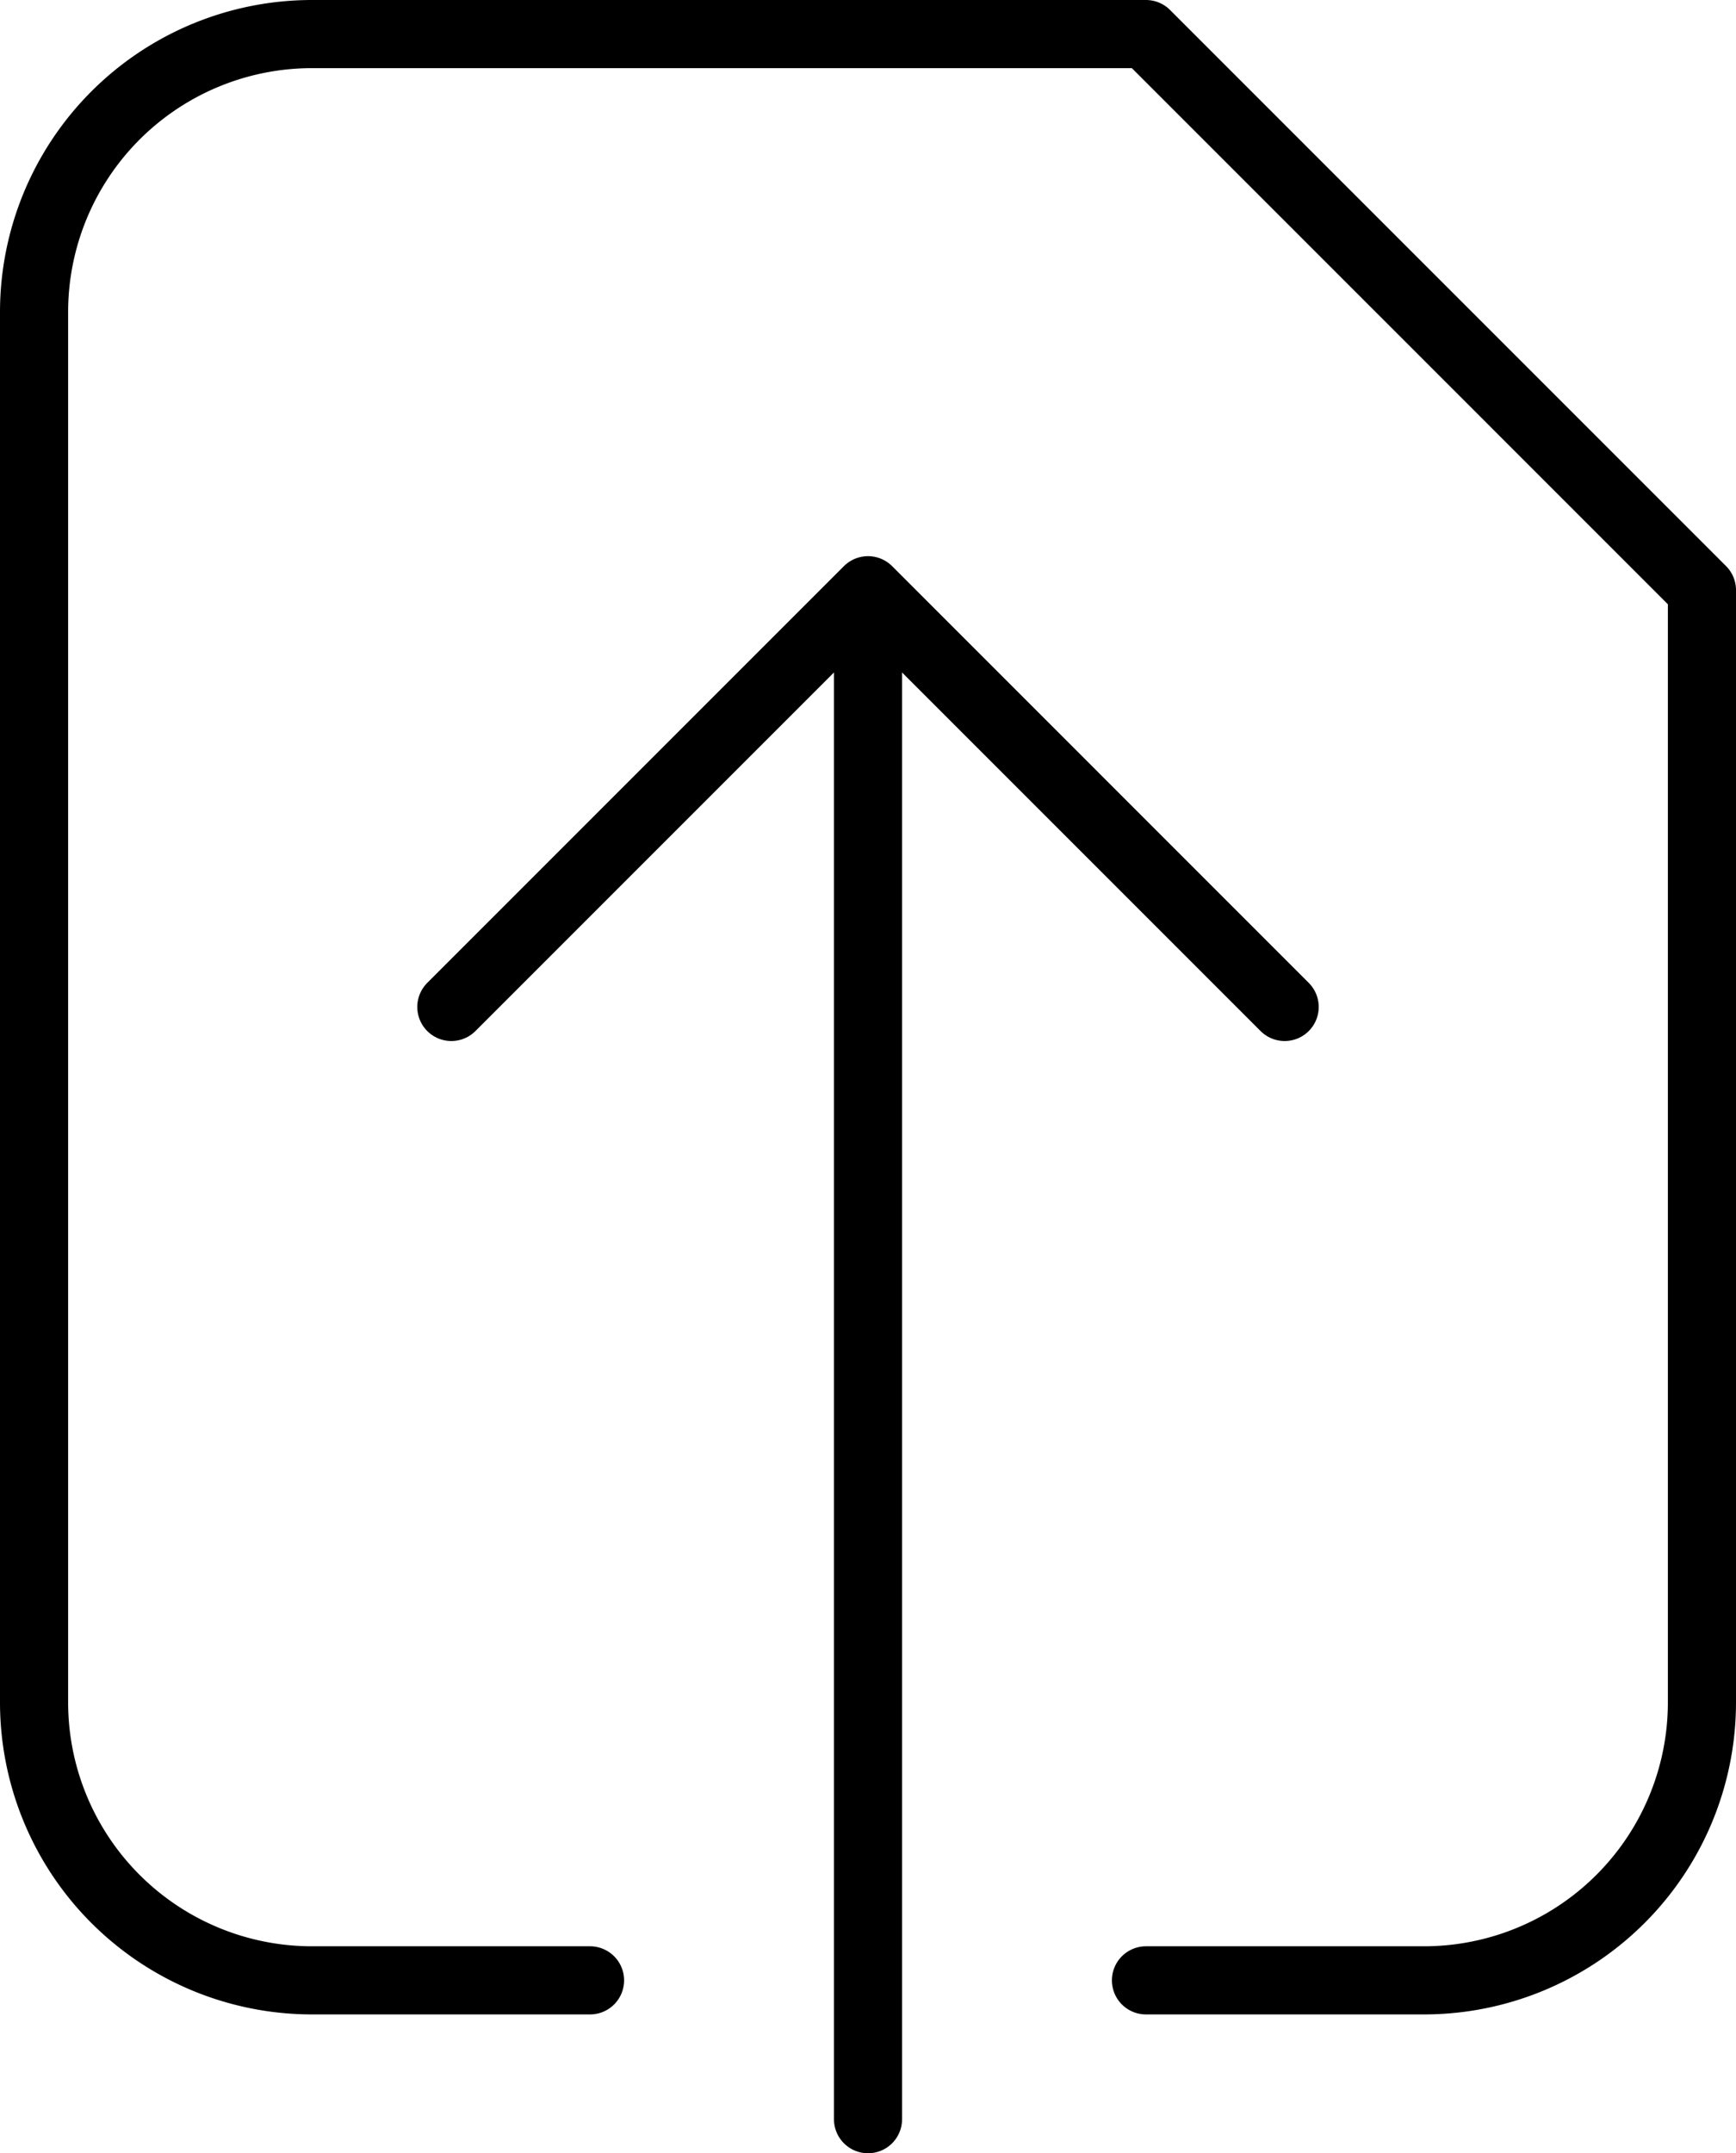
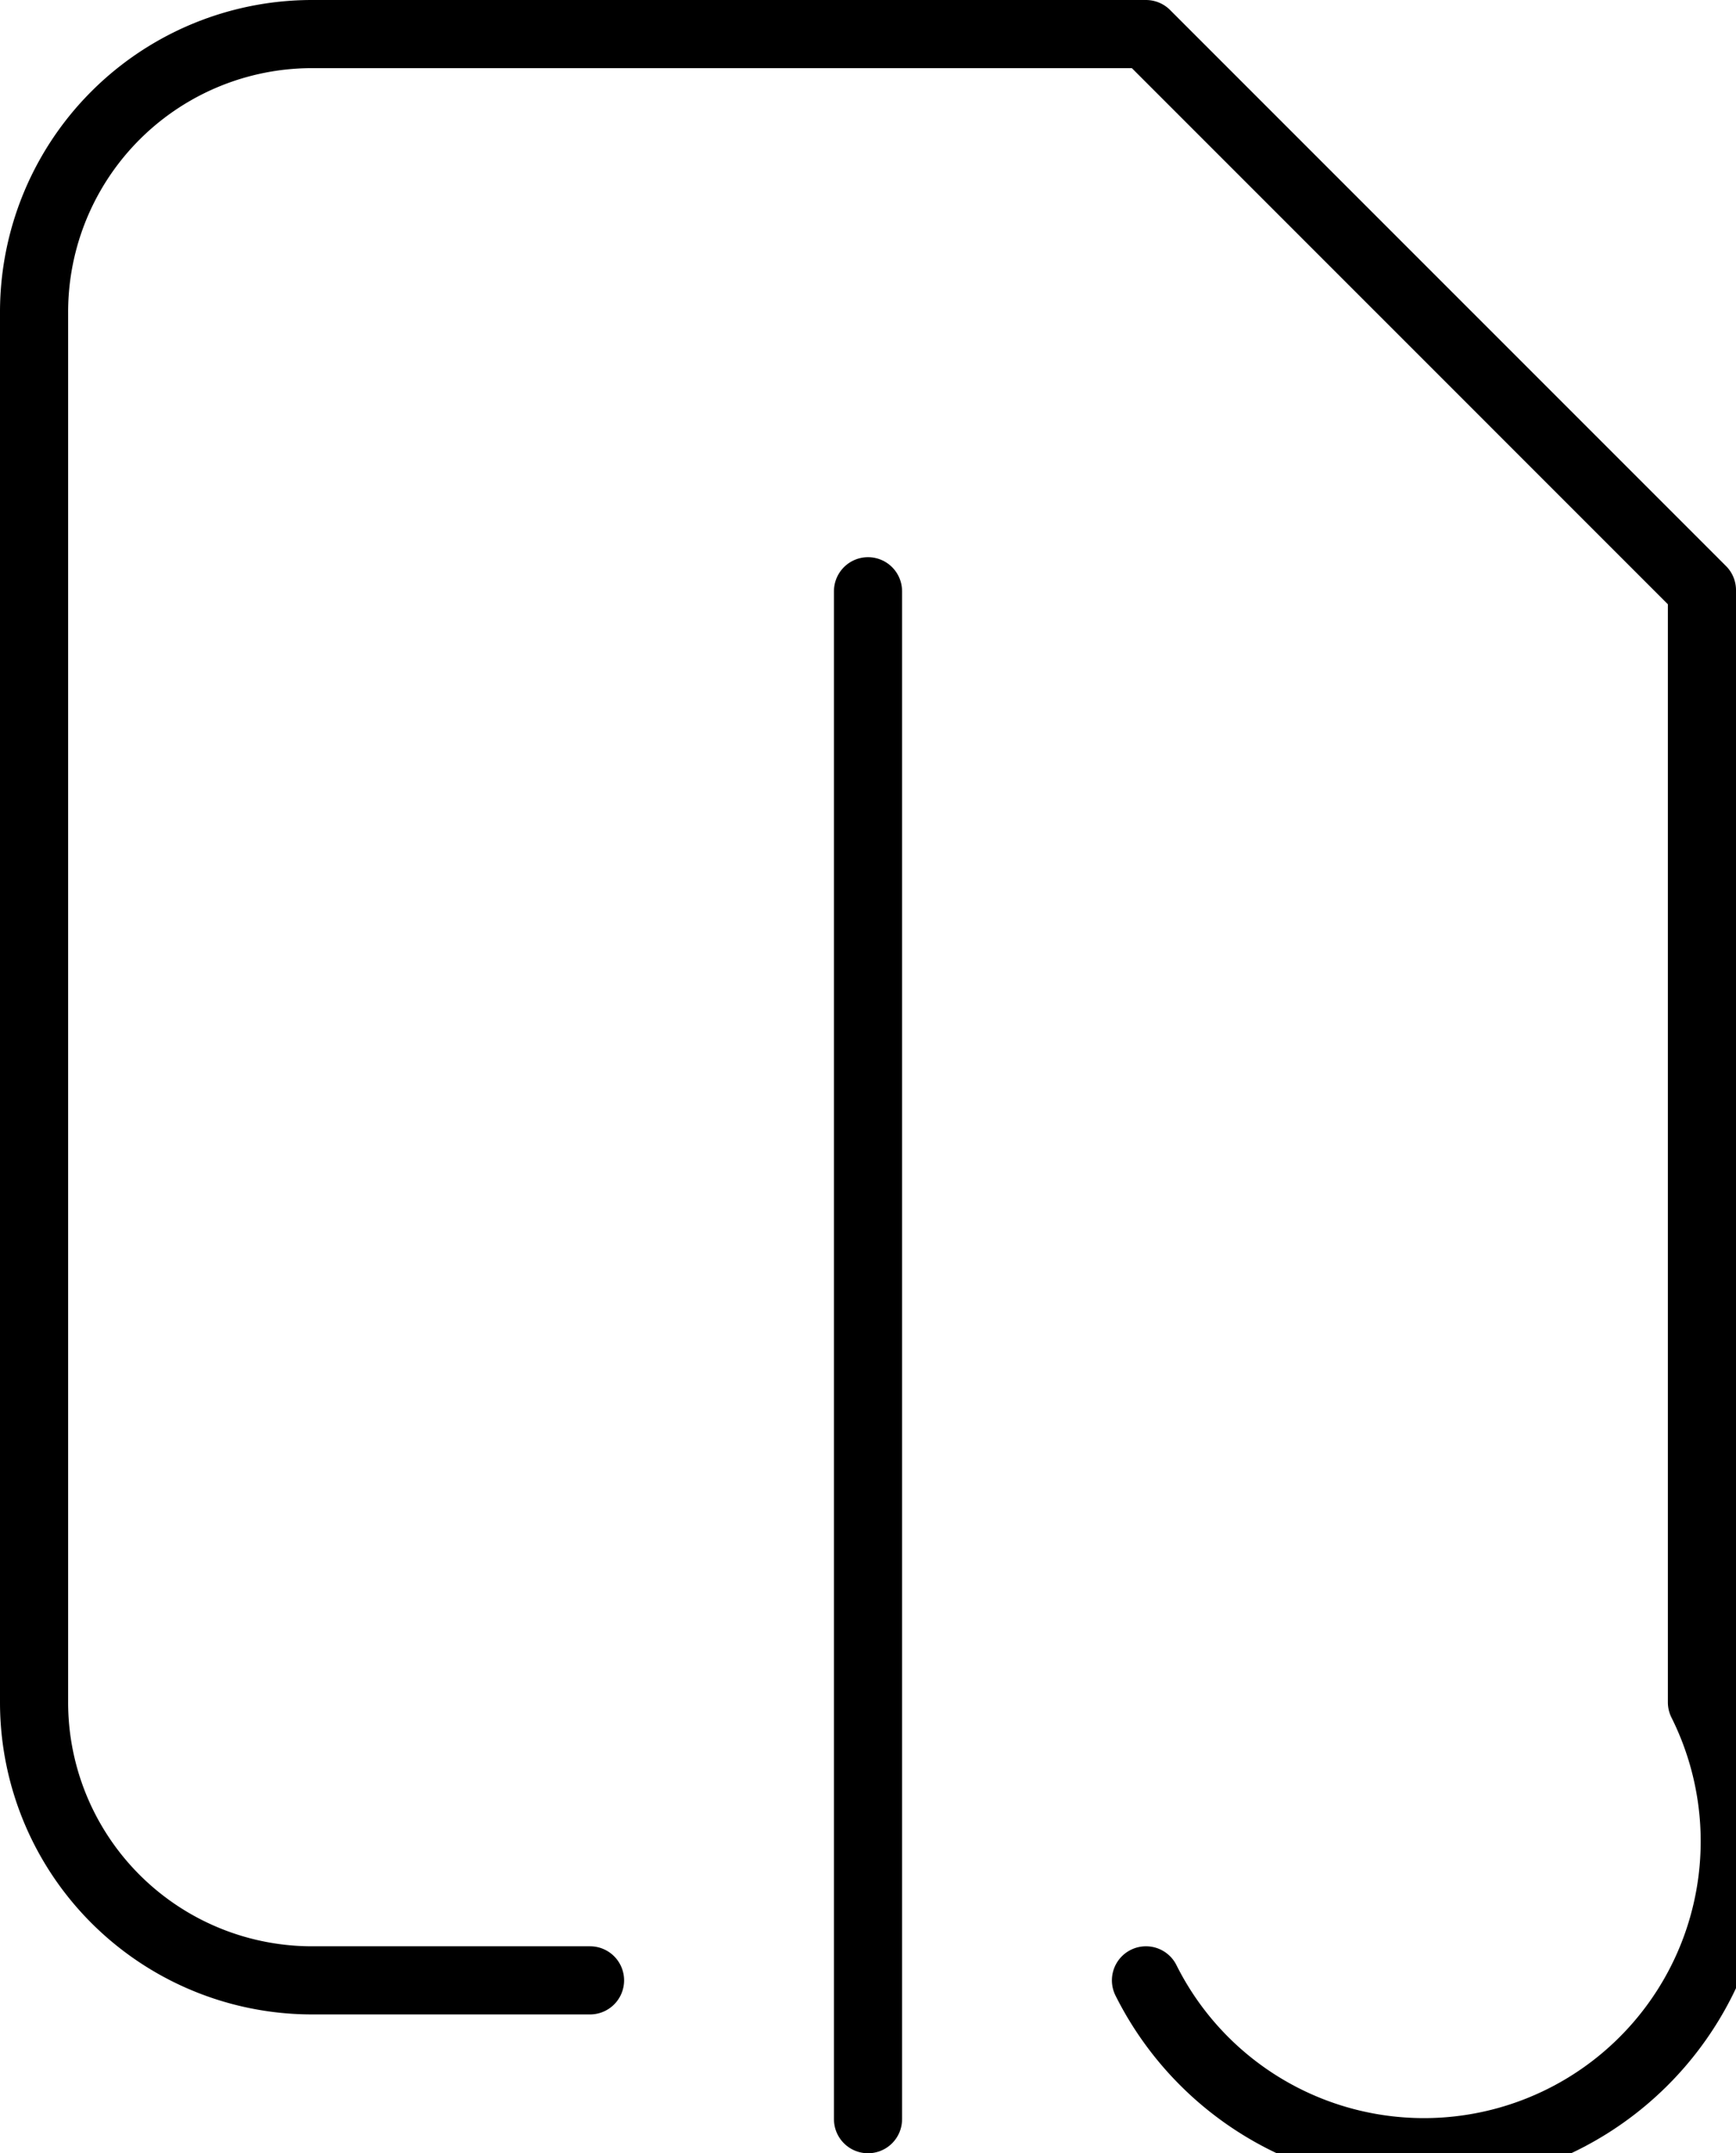
<svg xmlns="http://www.w3.org/2000/svg" width="101.931" height="126.414" viewBox="0 0 101.931 126.414">
  <g id="_9041741_file_upload_icon" data-name="9041741_file_upload_icon" transform="translate(1.5 1.5)">
-     <path id="Path_2833" data-name="Path 2833" d="M65.787,114.759H82.109A16.322,16.322,0,0,0,98.431,98.436V33.145L65.787.5H16.822A16.322,16.322,0,0,0,.5,16.823V98.436a16.322,16.322,0,0,0,16.322,16.323H33.144" fill="none" stroke="#000" stroke-linecap="round" stroke-linejoin="round" stroke-width="4" fill-rule="evenodd" />
-     <path id="Path_2834" data-name="Path 2834" d="M3.5,28.965,27.965,4.5,52.429,28.965" transform="translate(21.501 28.65)" fill="none" stroke="#000" stroke-linecap="round" stroke-linejoin="round" stroke-width="4" fill-rule="evenodd" />
+     <path id="Path_2833" data-name="Path 2833" d="M65.787,114.759A16.322,16.322,0,0,0,98.431,98.436V33.145L65.787.5H16.822A16.322,16.322,0,0,0,.5,16.823V98.436a16.322,16.322,0,0,0,16.322,16.323H33.144" fill="none" stroke="#000" stroke-linecap="round" stroke-linejoin="round" stroke-width="4" fill-rule="evenodd" />
    <path id="Path_2835" data-name="Path 2835" d="M6.5,4.5V94.2" transform="translate(42.966 28.71)" fill="none" stroke="#000" stroke-linecap="round" stroke-linejoin="round" stroke-width="4" fill-rule="evenodd" />
  </g>
</svg>